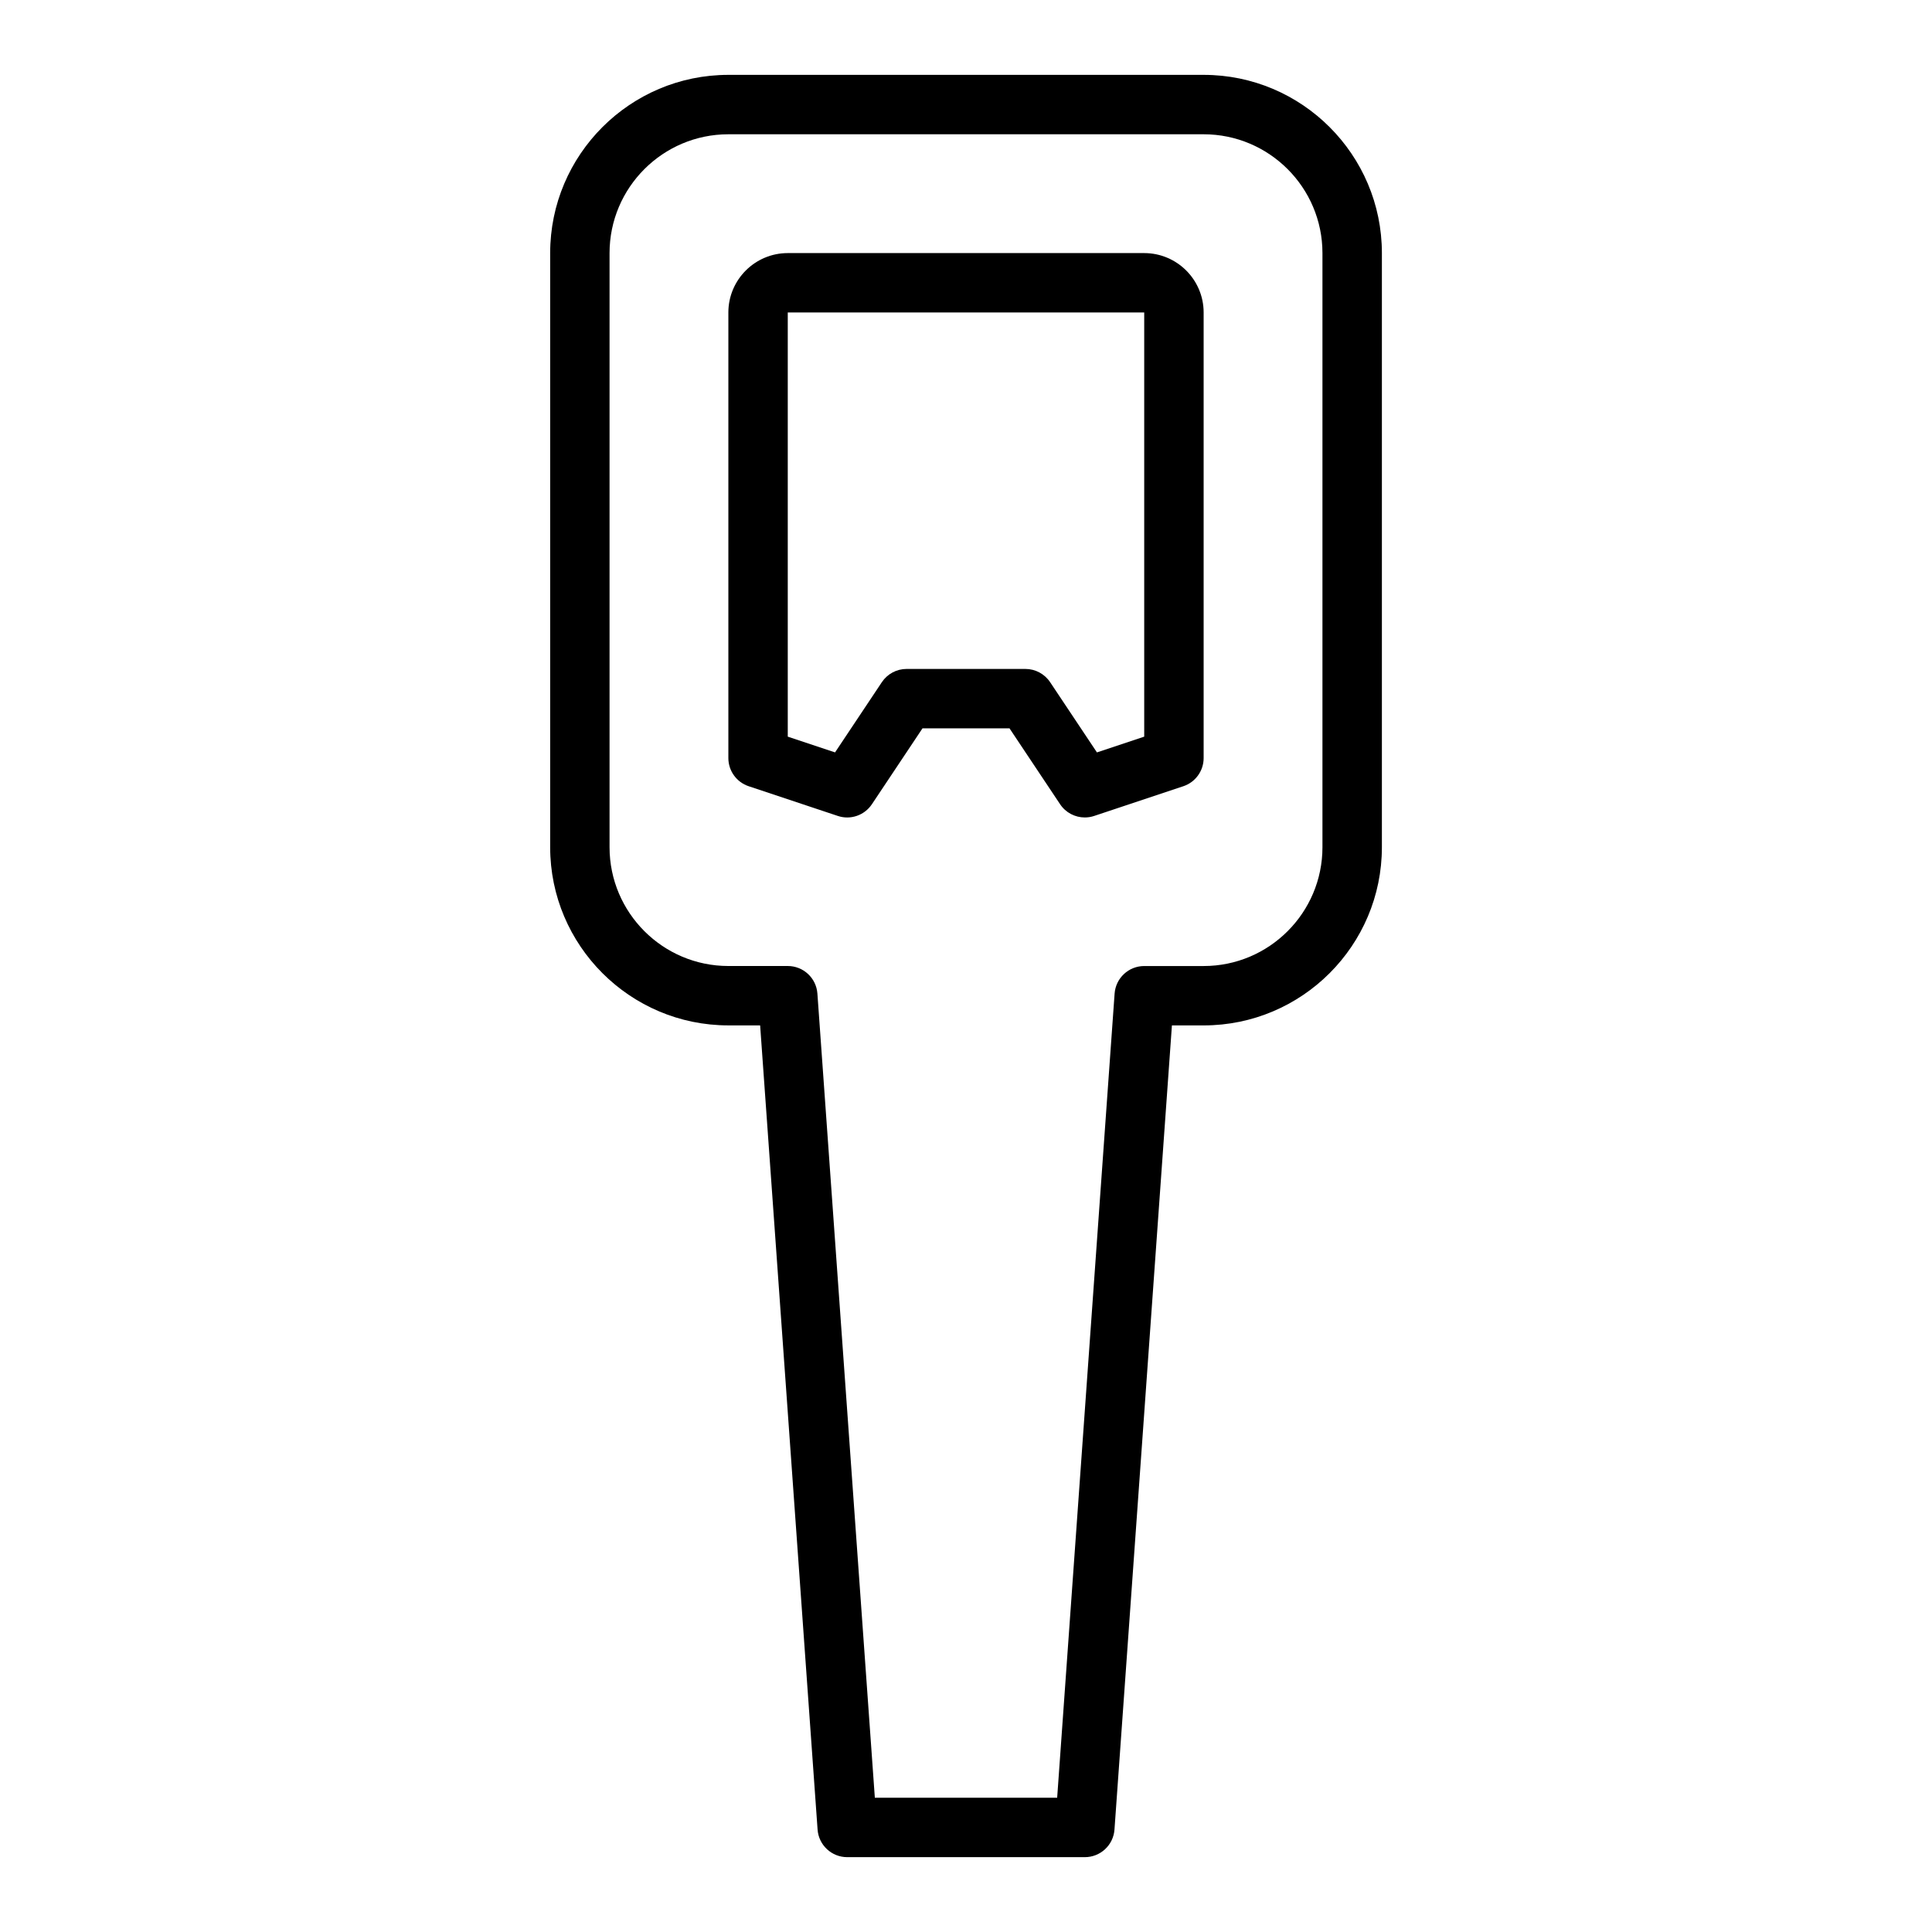
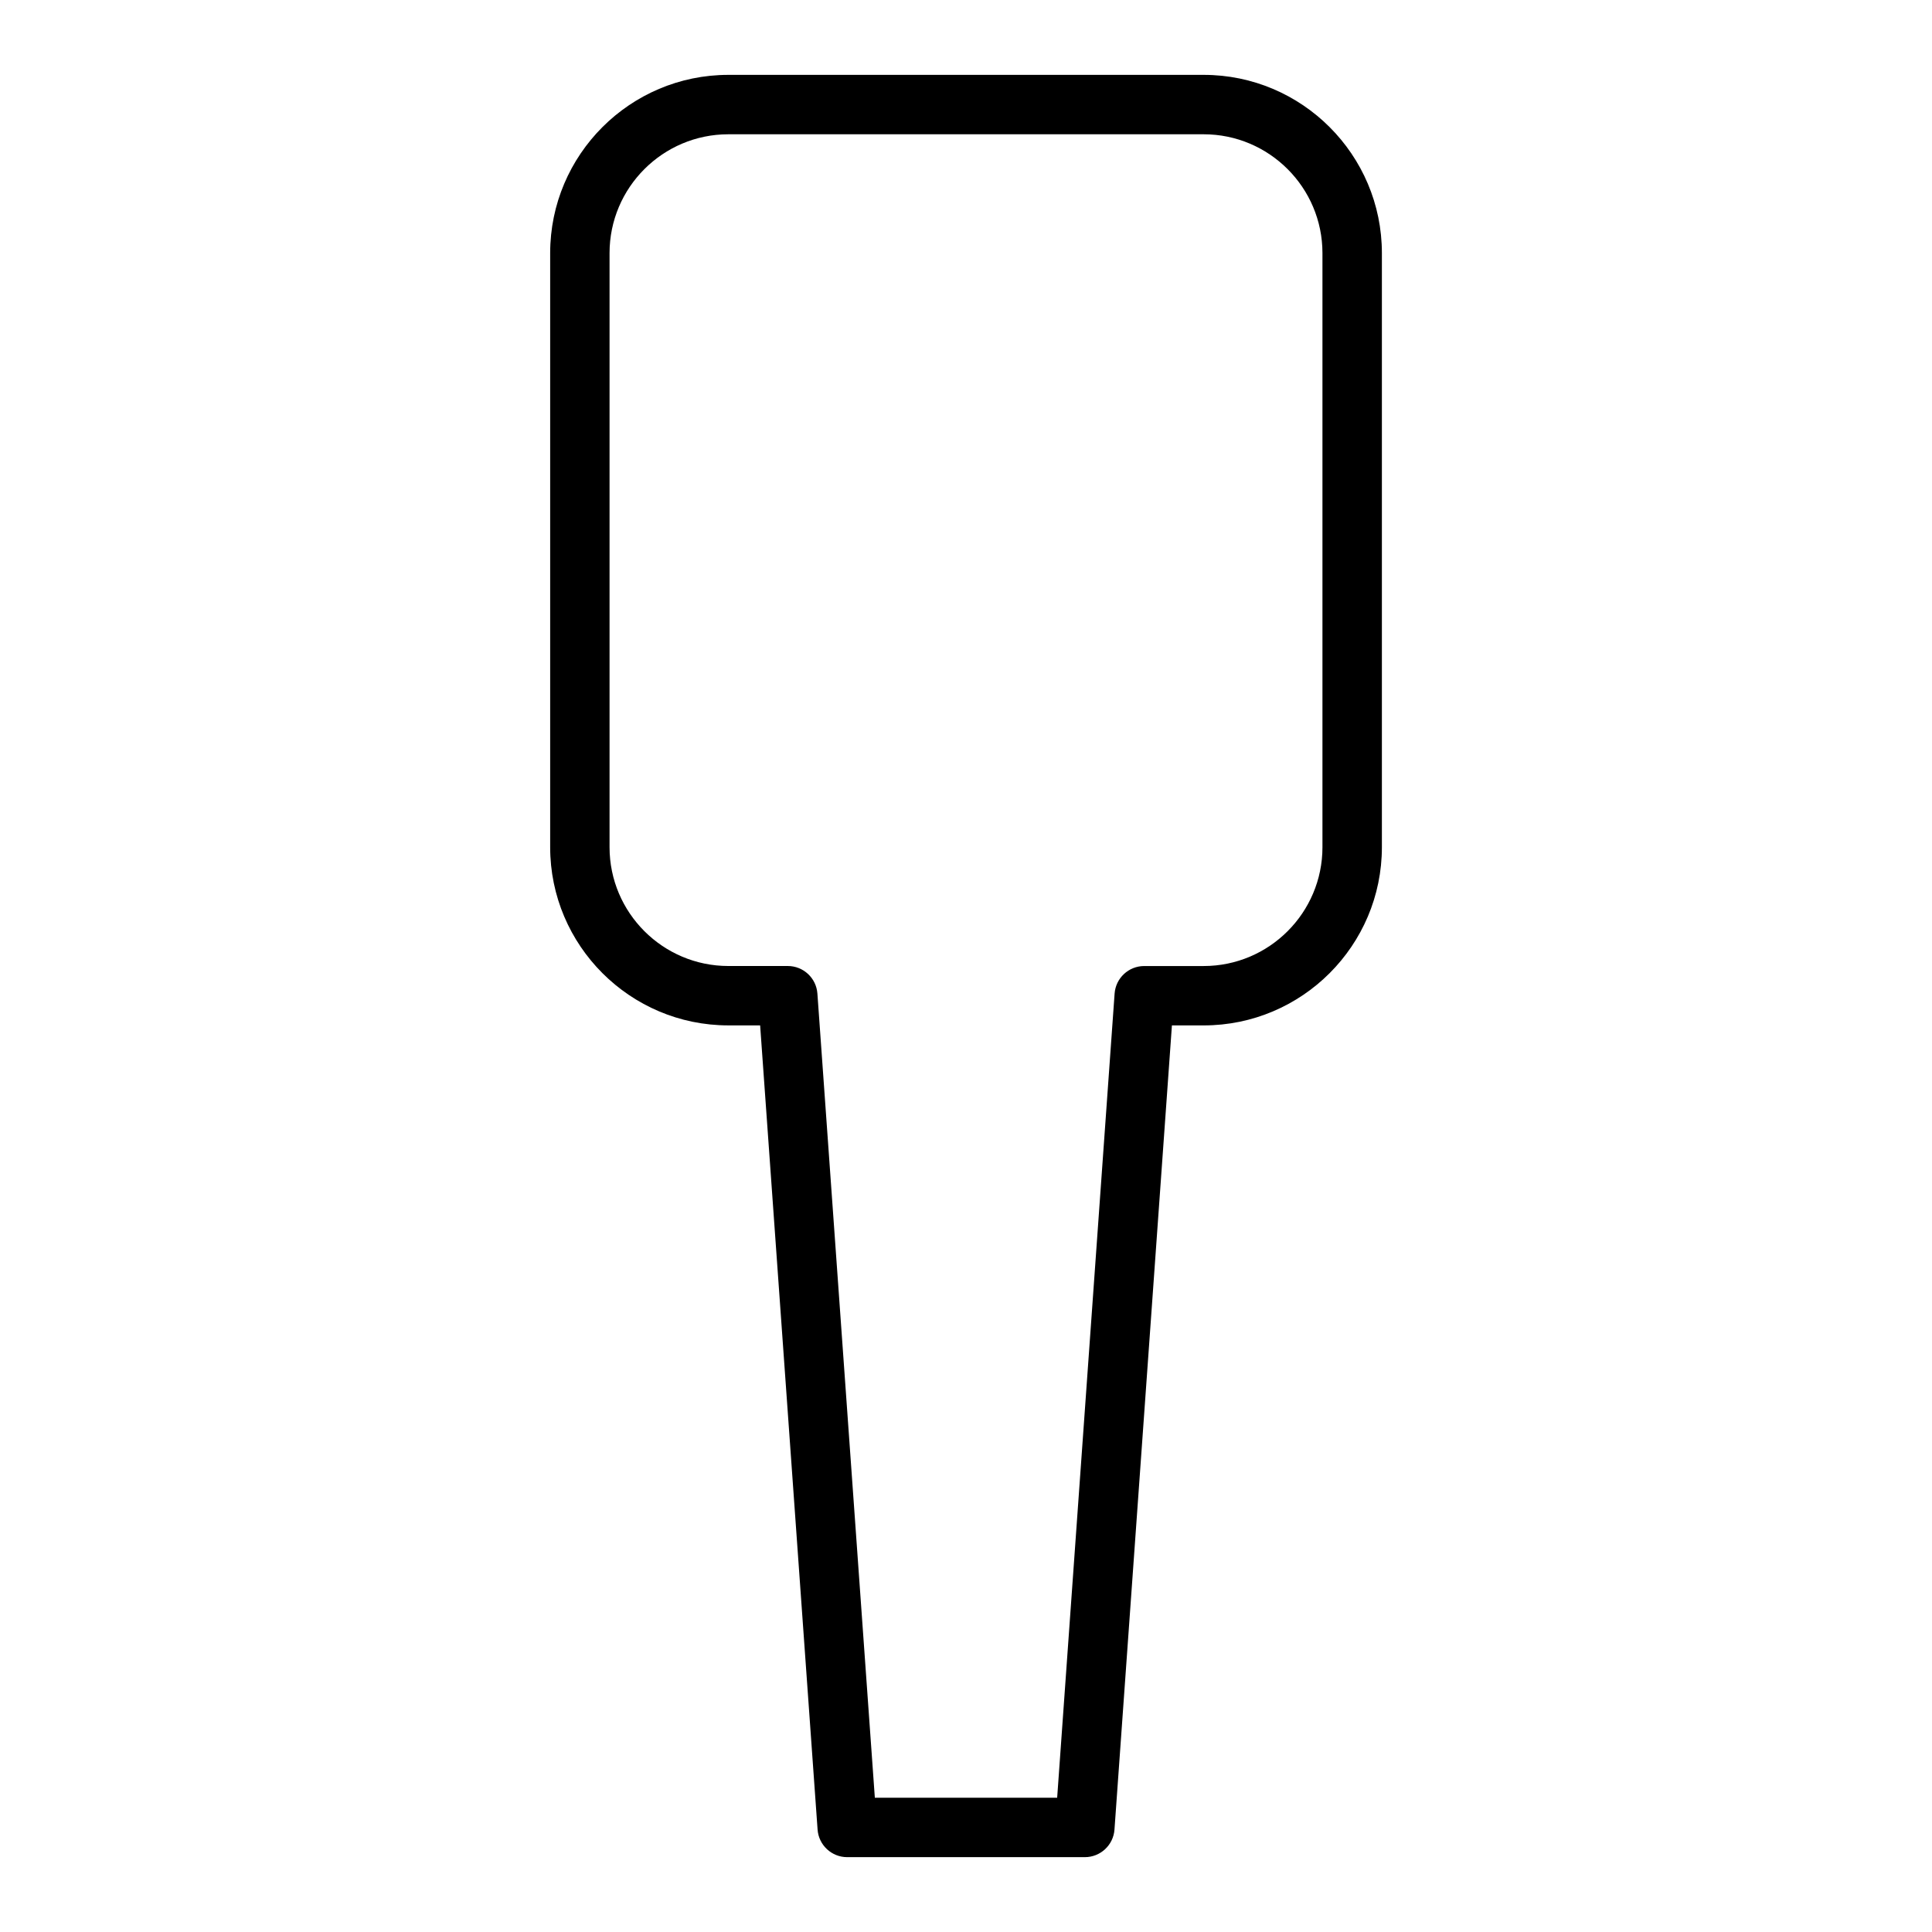
<svg xmlns="http://www.w3.org/2000/svg" fill="#000000" width="800px" height="800px" version="1.1" viewBox="144 144 512 512">
  <g>
    <path d="m462.98 163.84h-125.95c-26.047 0-47.23 21.188-47.23 47.23v157.44c0 26.047 21.188 47.23 47.23 47.23h8.414l15.223 213.11c0.293 4.125 3.723 7.316 7.852 7.316h62.977c4.129 0 7.559-3.191 7.852-7.312l15.223-213.11h8.414c26.047 0 47.23-21.188 47.23-47.23v-157.44c0-26.047-21.188-47.234-47.23-47.234zm31.484 204.68c0 17.367-14.125 31.488-31.488 31.488h-15.742c-4.129 0-7.559 3.191-7.852 7.312l-15.223 213.1h-48.316l-15.223-213.11c-0.293-4.121-3.723-7.309-7.852-7.309h-15.742c-17.363 0-31.488-14.121-31.488-31.488v-157.44c0-17.367 14.125-31.488 31.488-31.488h125.95c17.363 0 31.488 14.121 31.488 31.488z" />
-     <path d="m447.23 211.07h-94.465c-8.684 0-15.742 7.066-15.742 15.742v118.08c0 3.391 2.168 6.394 5.383 7.465l23.617 7.871c3.367 1.137 7.066-0.145 9.039-3.098l13.406-20.109h23.062l13.406 20.109c1.492 2.238 3.969 3.504 6.551 3.504 0.832 0 1.668-0.129 2.492-0.406l23.617-7.871c3.211-1.07 5.379-4.074 5.379-7.465v-118.08c0-8.676-7.062-15.742-15.746-15.742zm0 128.15-12.531 4.176-12.406-18.613c-1.461-2.191-3.918-3.508-6.551-3.508h-31.488c-2.633 0-5.09 1.316-6.551 3.504l-12.406 18.613-12.531-4.172v-112.41l94.465-0.008z" />
  </g>
</svg>